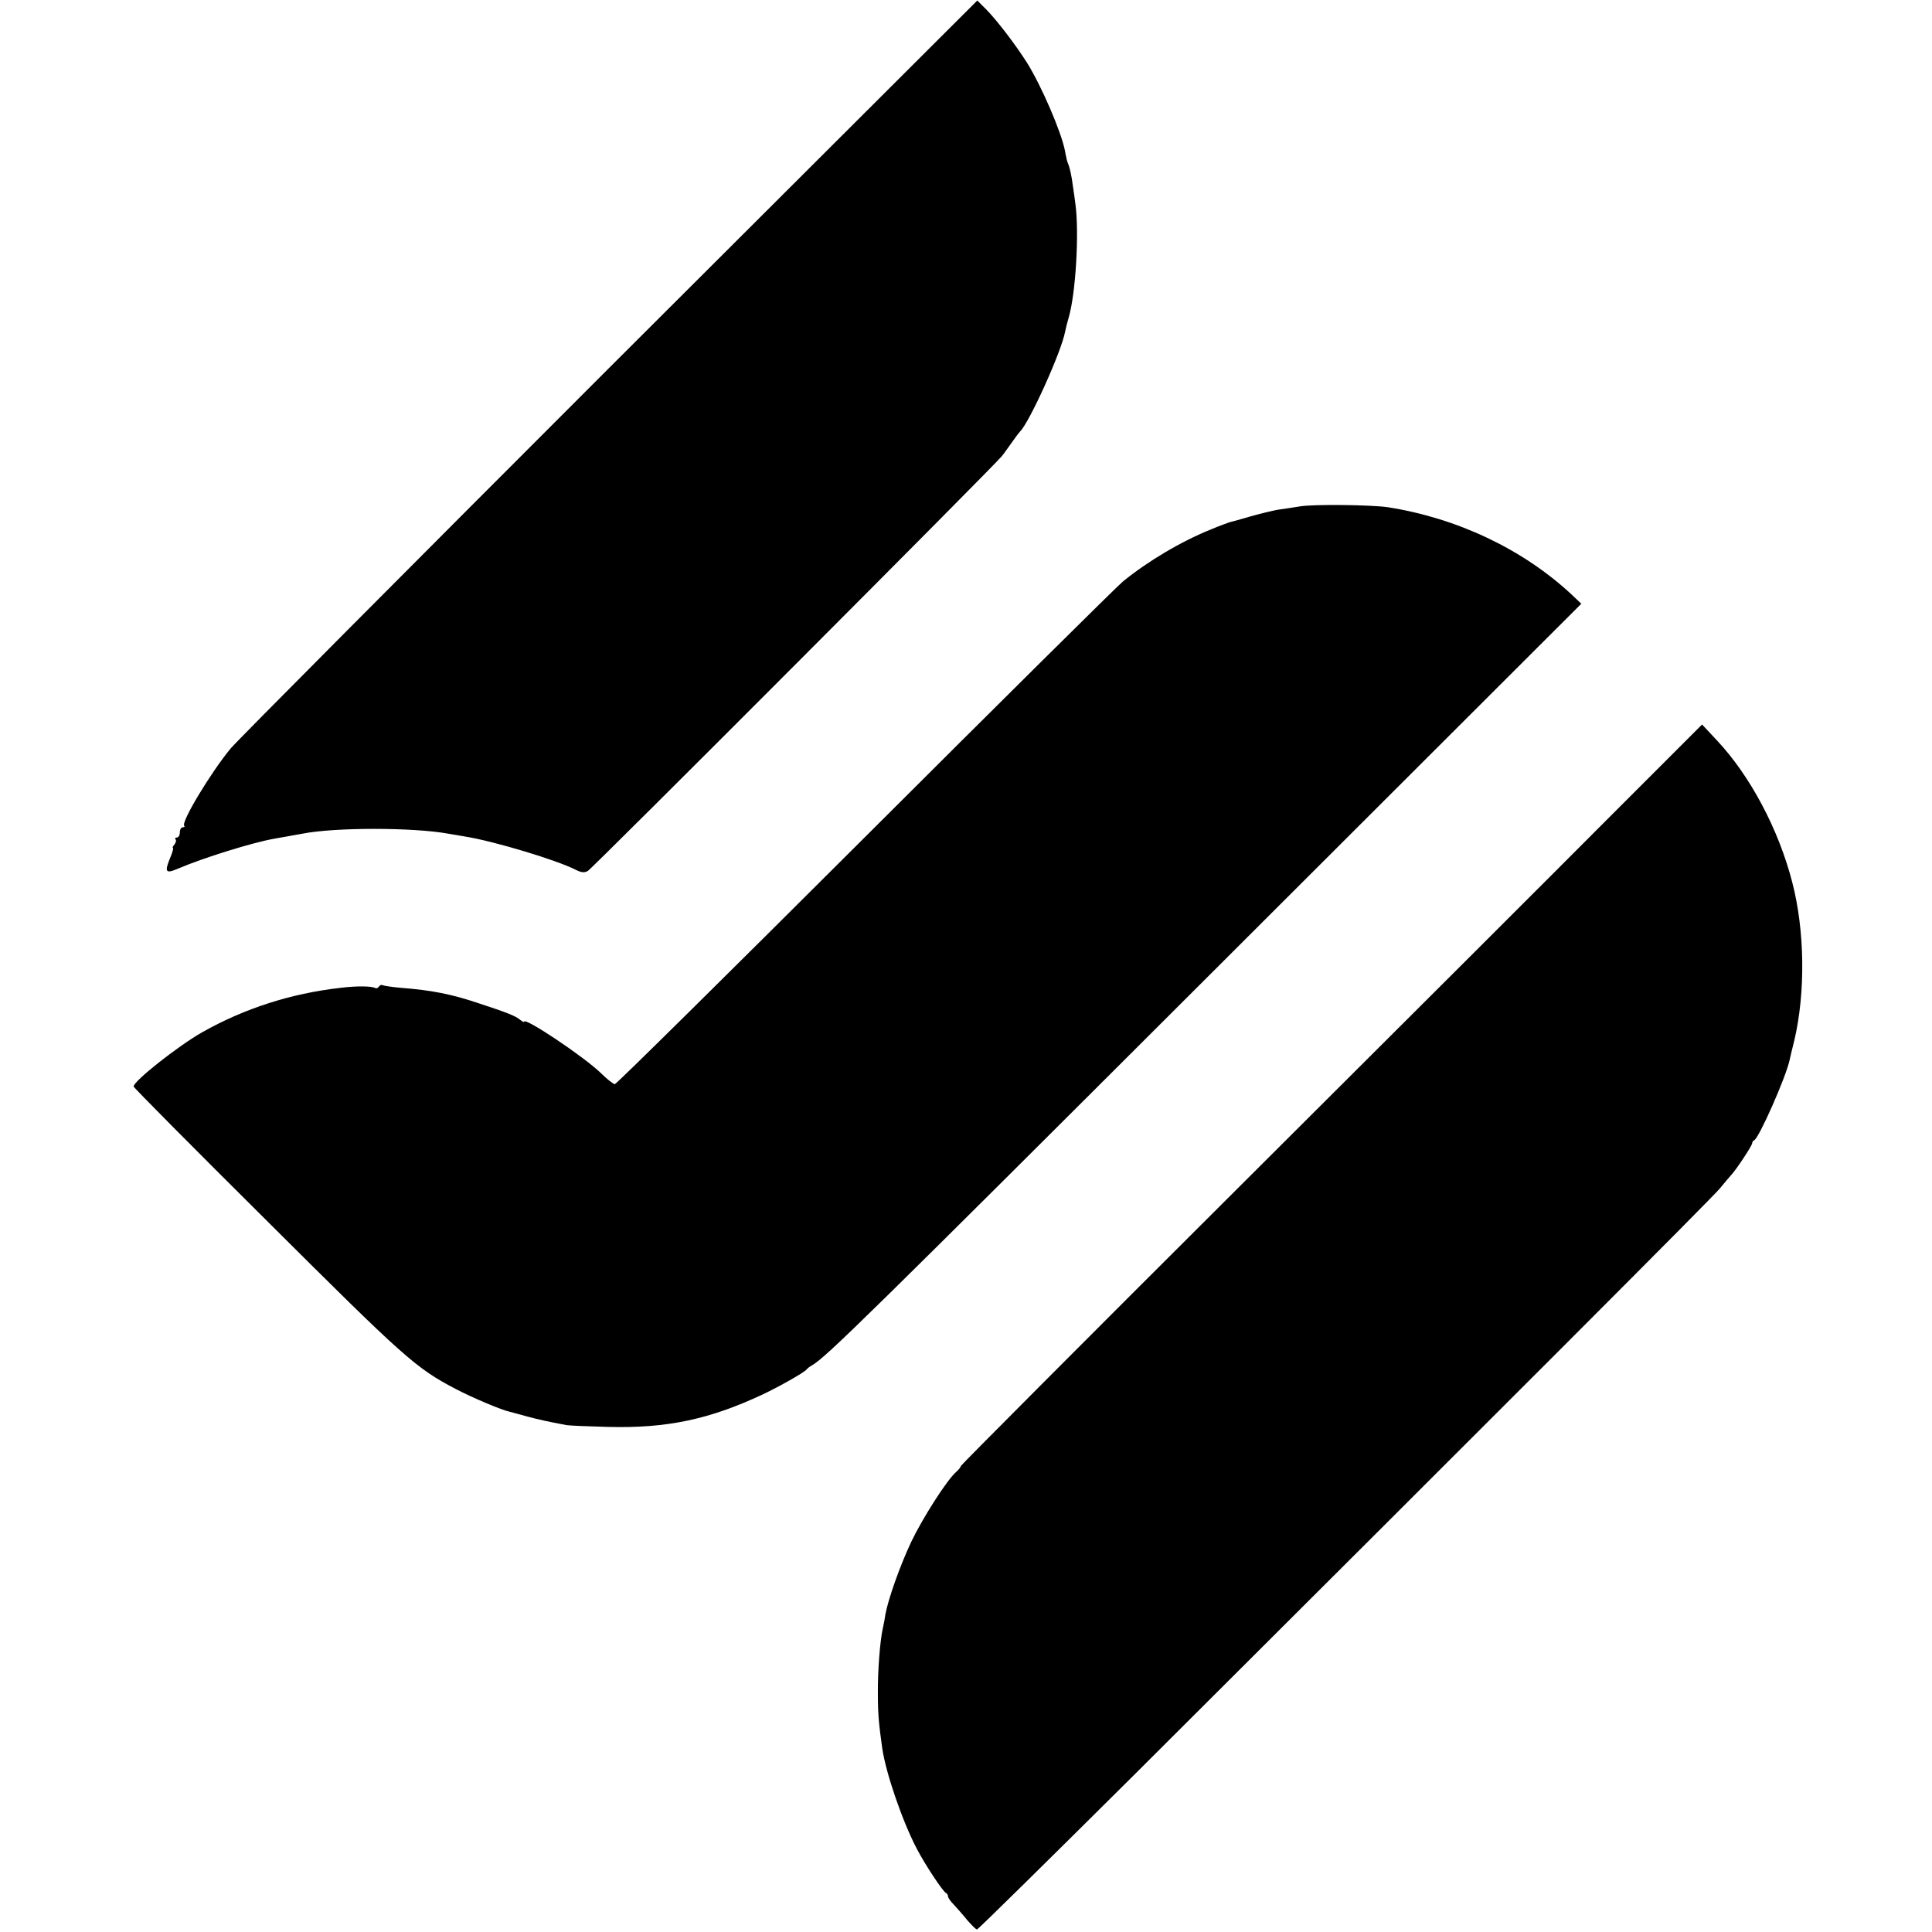
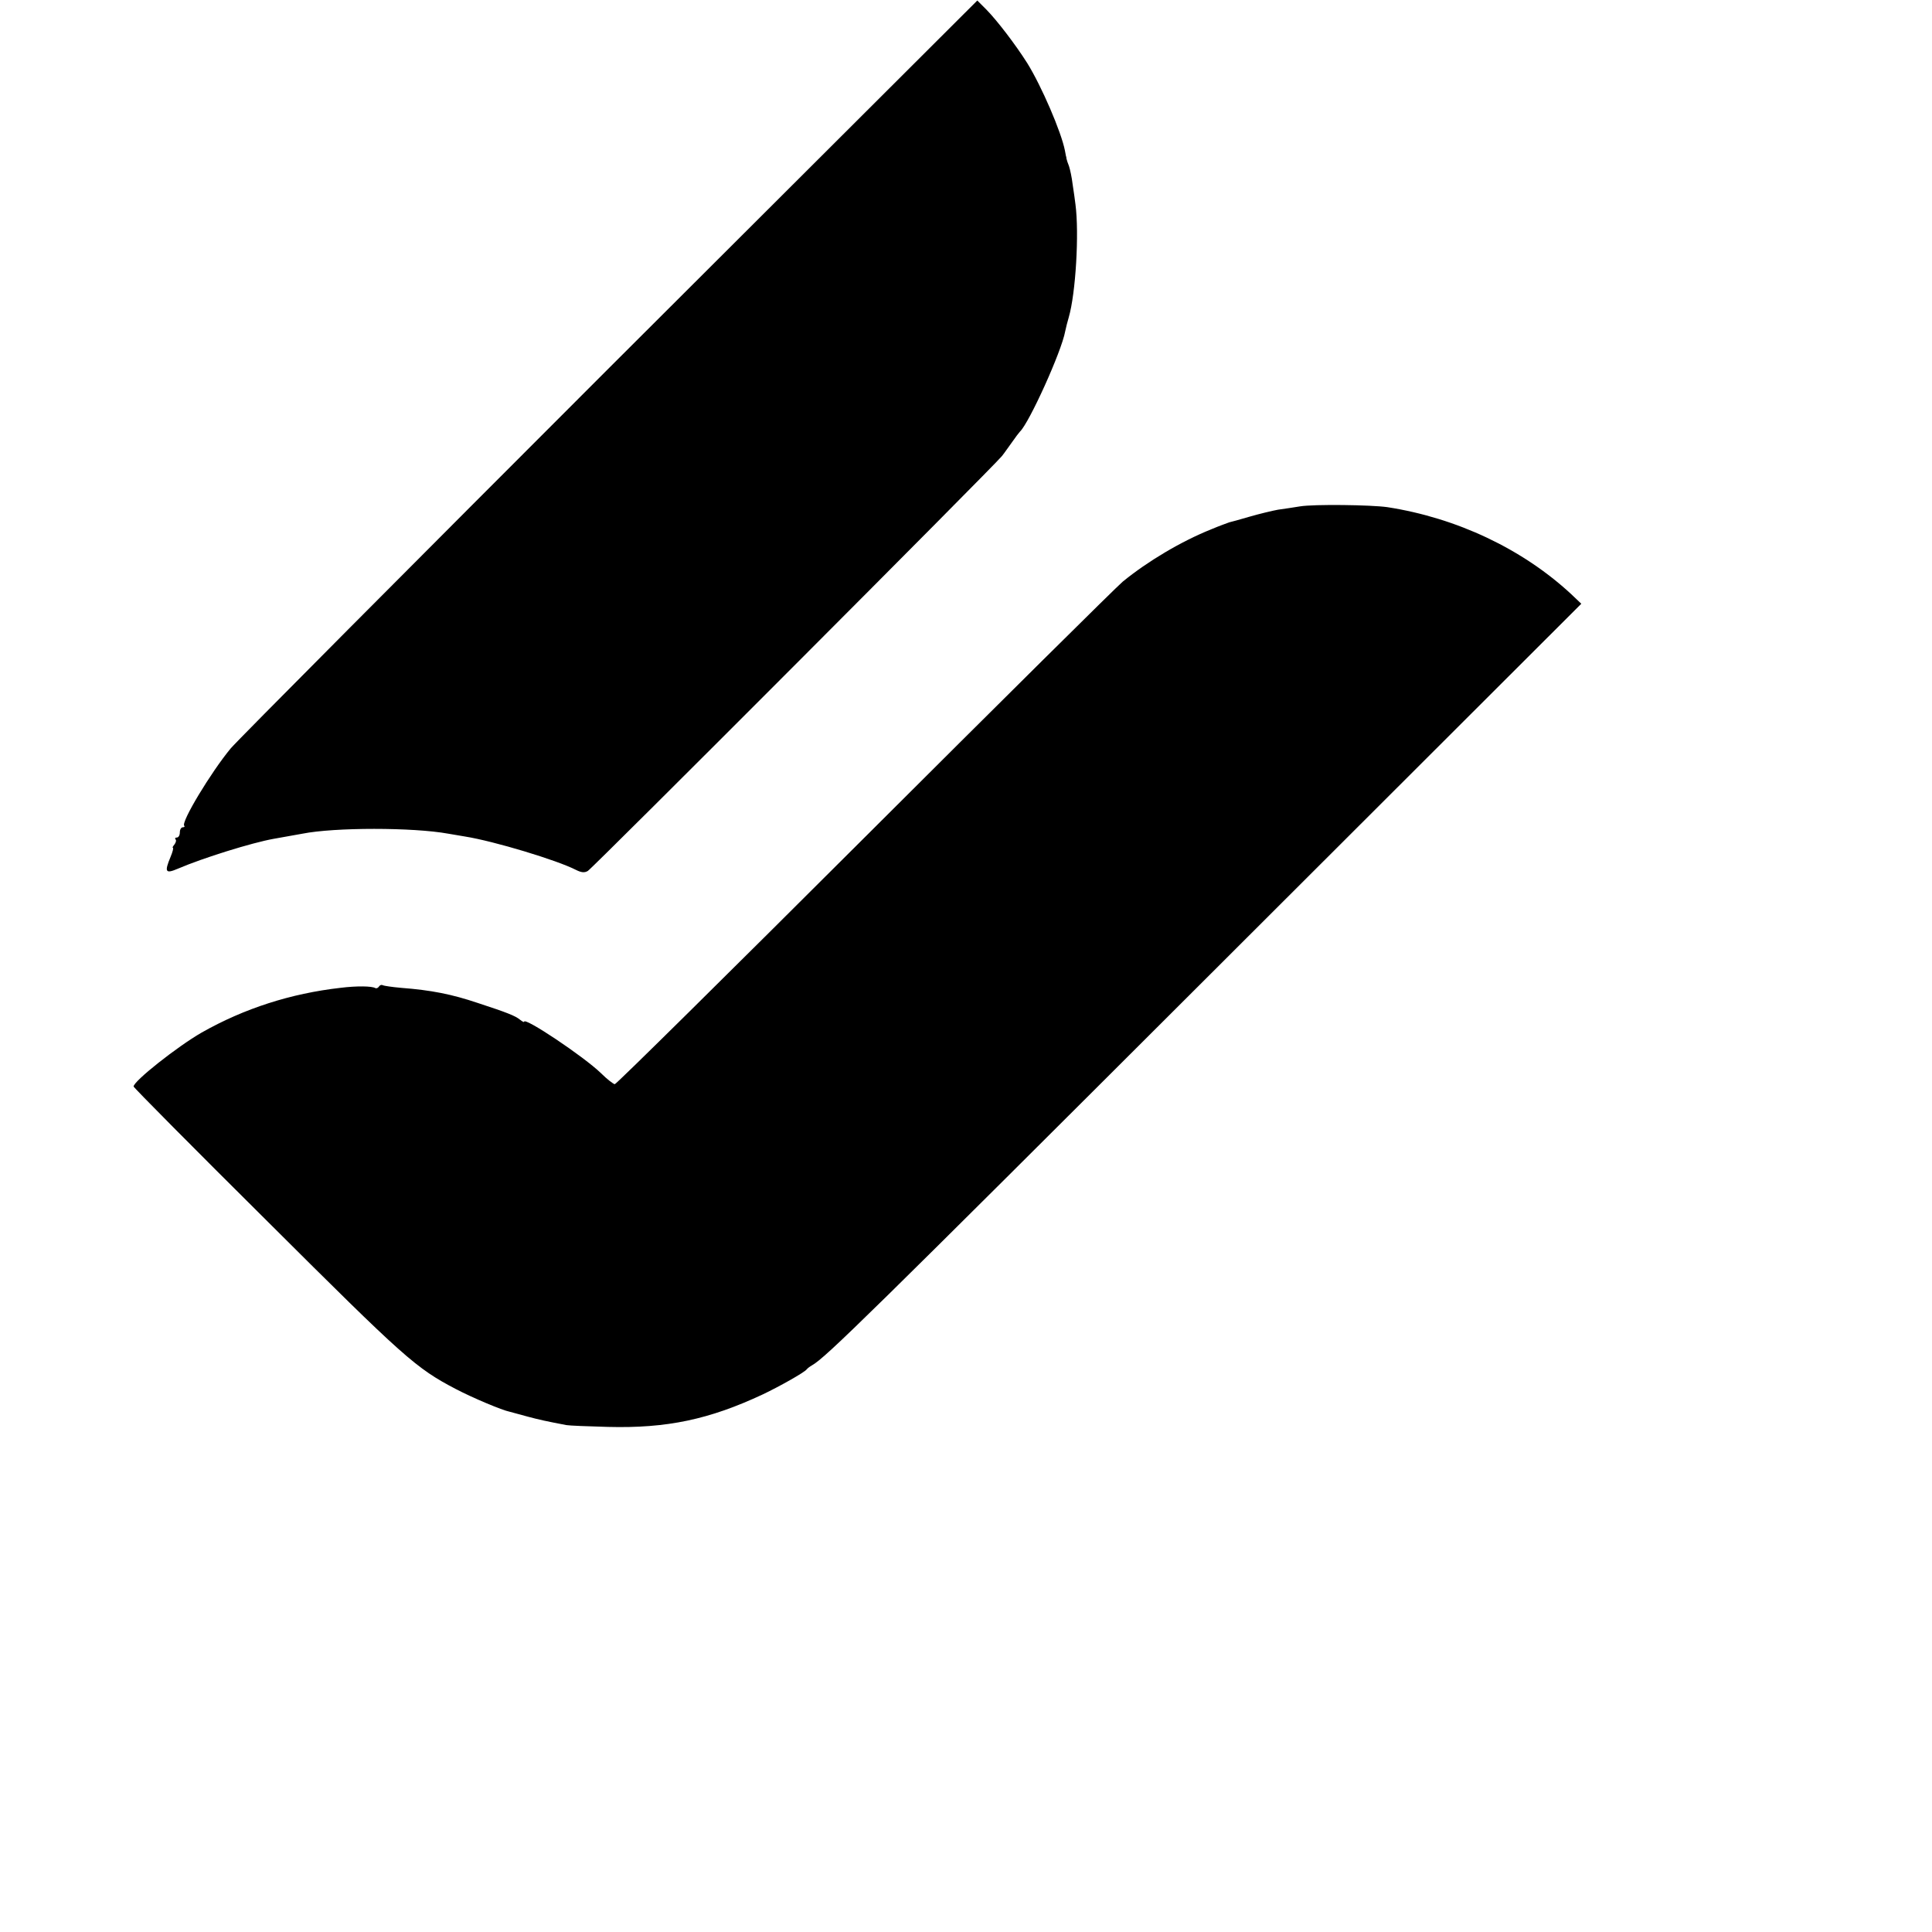
<svg xmlns="http://www.w3.org/2000/svg" version="1.0" width="752pt" height="752pt" viewBox="0 0 752 752" preserveAspectRatio="xMidYMid meet">
  <g transform="translate(0,752) scale(0.1,-0.1)" fill="#000000" stroke="none">
    <path d="M2375 6092 c-785 -785 -1450 -1453 -1477 -1485 -77 -93 -194 -287 -181 -301 3 -3 1 -6 -5 -6 -7 0 -12 -9 -12 -20 0 -11 -5 -20 -12 -20 -6 0 -8 -3 -5 -7 4 -3 2 -12 -4 -20 -6 -7 -9 -13 -6 -13 3 0 -1 -16 -9 -35 -25 -60 -20 -67 29 -46 98 42 288 101 372 116 77 14 85 15 112 20 125 25 431 25 568 0 17 -3 46 -8 65 -11 113 -18 358 -92 432 -130 20 -10 33 -12 46 -4 19 11 1588 1583 1612 1615 9 11 26 36 40 55 13 19 27 37 30 40 36 34 162 312 176 390 3 14 9 39 14 55 27 93 41 327 26 440 -2 17 -7 52 -11 78 -3 26 -10 58 -14 70 -5 12 -9 25 -10 30 0 4 -1 8 -2 10 0 1 -2 11 -4 21 -14 72 -91 251 -147 341 -45 71 -116 164 -158 207 l-36 36 -1429 -1426z" />
    <path d="M5060 5549 c-25 -4 -63 -10 -86 -13 -22 -4 -72 -16 -110 -27 -38 -11 -73 -21 -79 -22 -5 -2 -37 -13 -70 -27 -117 -47 -247 -124 -345 -204 -25 -21 -477 -469 -1006 -997 -528 -527 -965 -959 -971 -959 -5 0 -30 19 -54 43 -66 64 -299 220 -299 200 0 -3 -7 1 -16 8 -18 15 -51 28 -164 65 -101 34 -181 50 -299 59 -35 3 -67 8 -71 10 -5 3 -11 1 -15 -5 -4 -6 -10 -8 -14 -6 -13 8 -72 9 -136 1 -193 -22 -374 -80 -540 -174 -94 -54 -265 -189 -265 -210 0 -4 235 -241 523 -527 532 -530 575 -569 732 -651 65 -34 179 -82 209 -88 10 -3 42 -11 70 -19 45 -12 72 -18 151 -33 11 -2 84 -5 161 -7 230 -6 395 29 604 127 65 31 161 85 170 97 3 4 12 11 21 16 52 29 224 198 1544 1516 l1450 1448 -40 38 c-189 175 -444 296 -715 338 -63 9 -286 12 -340 3z" />
-     <path d="M6270 4345 c-195 -196 -844 -844 -1442 -1440 -599 -597 -1088 -1088 -1088 -1091 0 -4 -8 -14 -18 -23 -36 -31 -131 -180 -175 -272 -43 -91 -90 -223 -101 -284 -2 -16 -7 -41 -10 -54 -11 -50 -20 -169 -19 -256 0 -78 4 -117 17 -210 14 -96 78 -283 134 -390 32 -62 103 -169 114 -173 4 -2 8 -8 8 -13 0 -6 10 -20 23 -33 12 -13 36 -40 52 -60 17 -19 33 -36 38 -36 4 0 278 270 610 600 1459 1455 2255 2251 2282 2285 17 21 36 43 43 51 20 21 82 115 82 124 0 5 4 10 8 12 18 7 124 246 138 313 1 6 9 39 18 75 44 187 41 428 -8 616 -53 206 -164 415 -294 553 l-57 61 -355 -355z" />
  </g>
</svg>